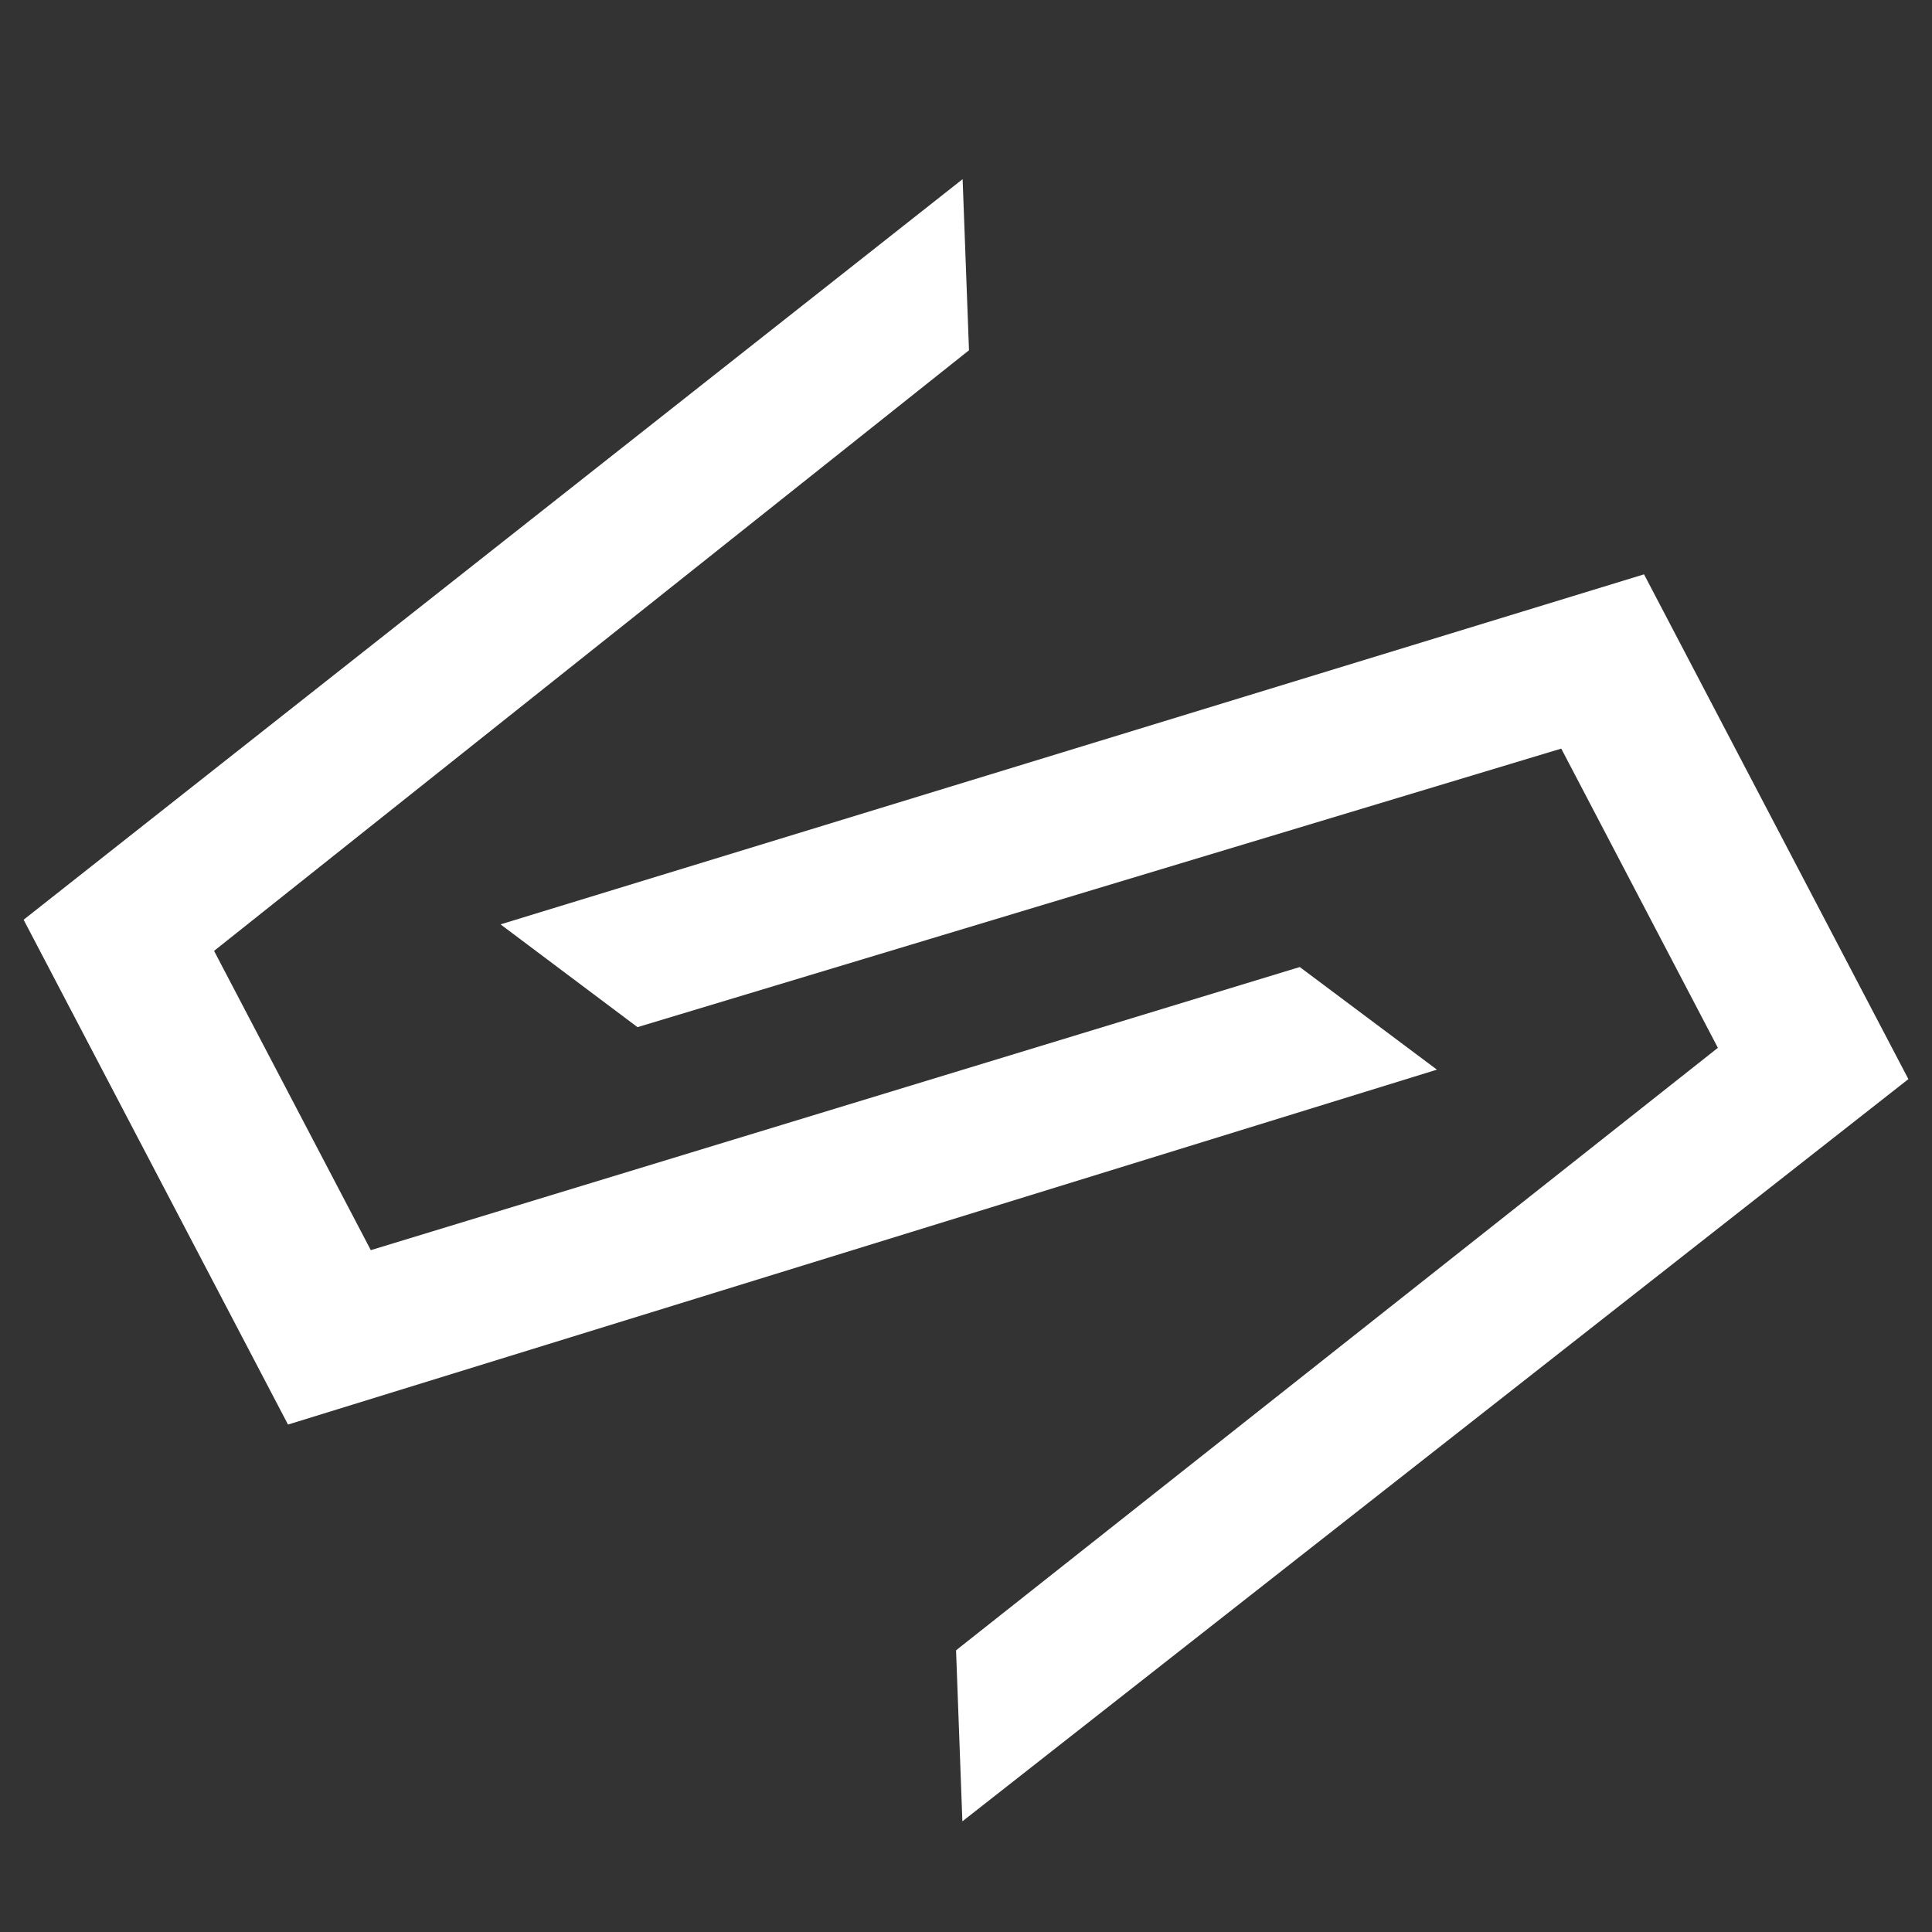
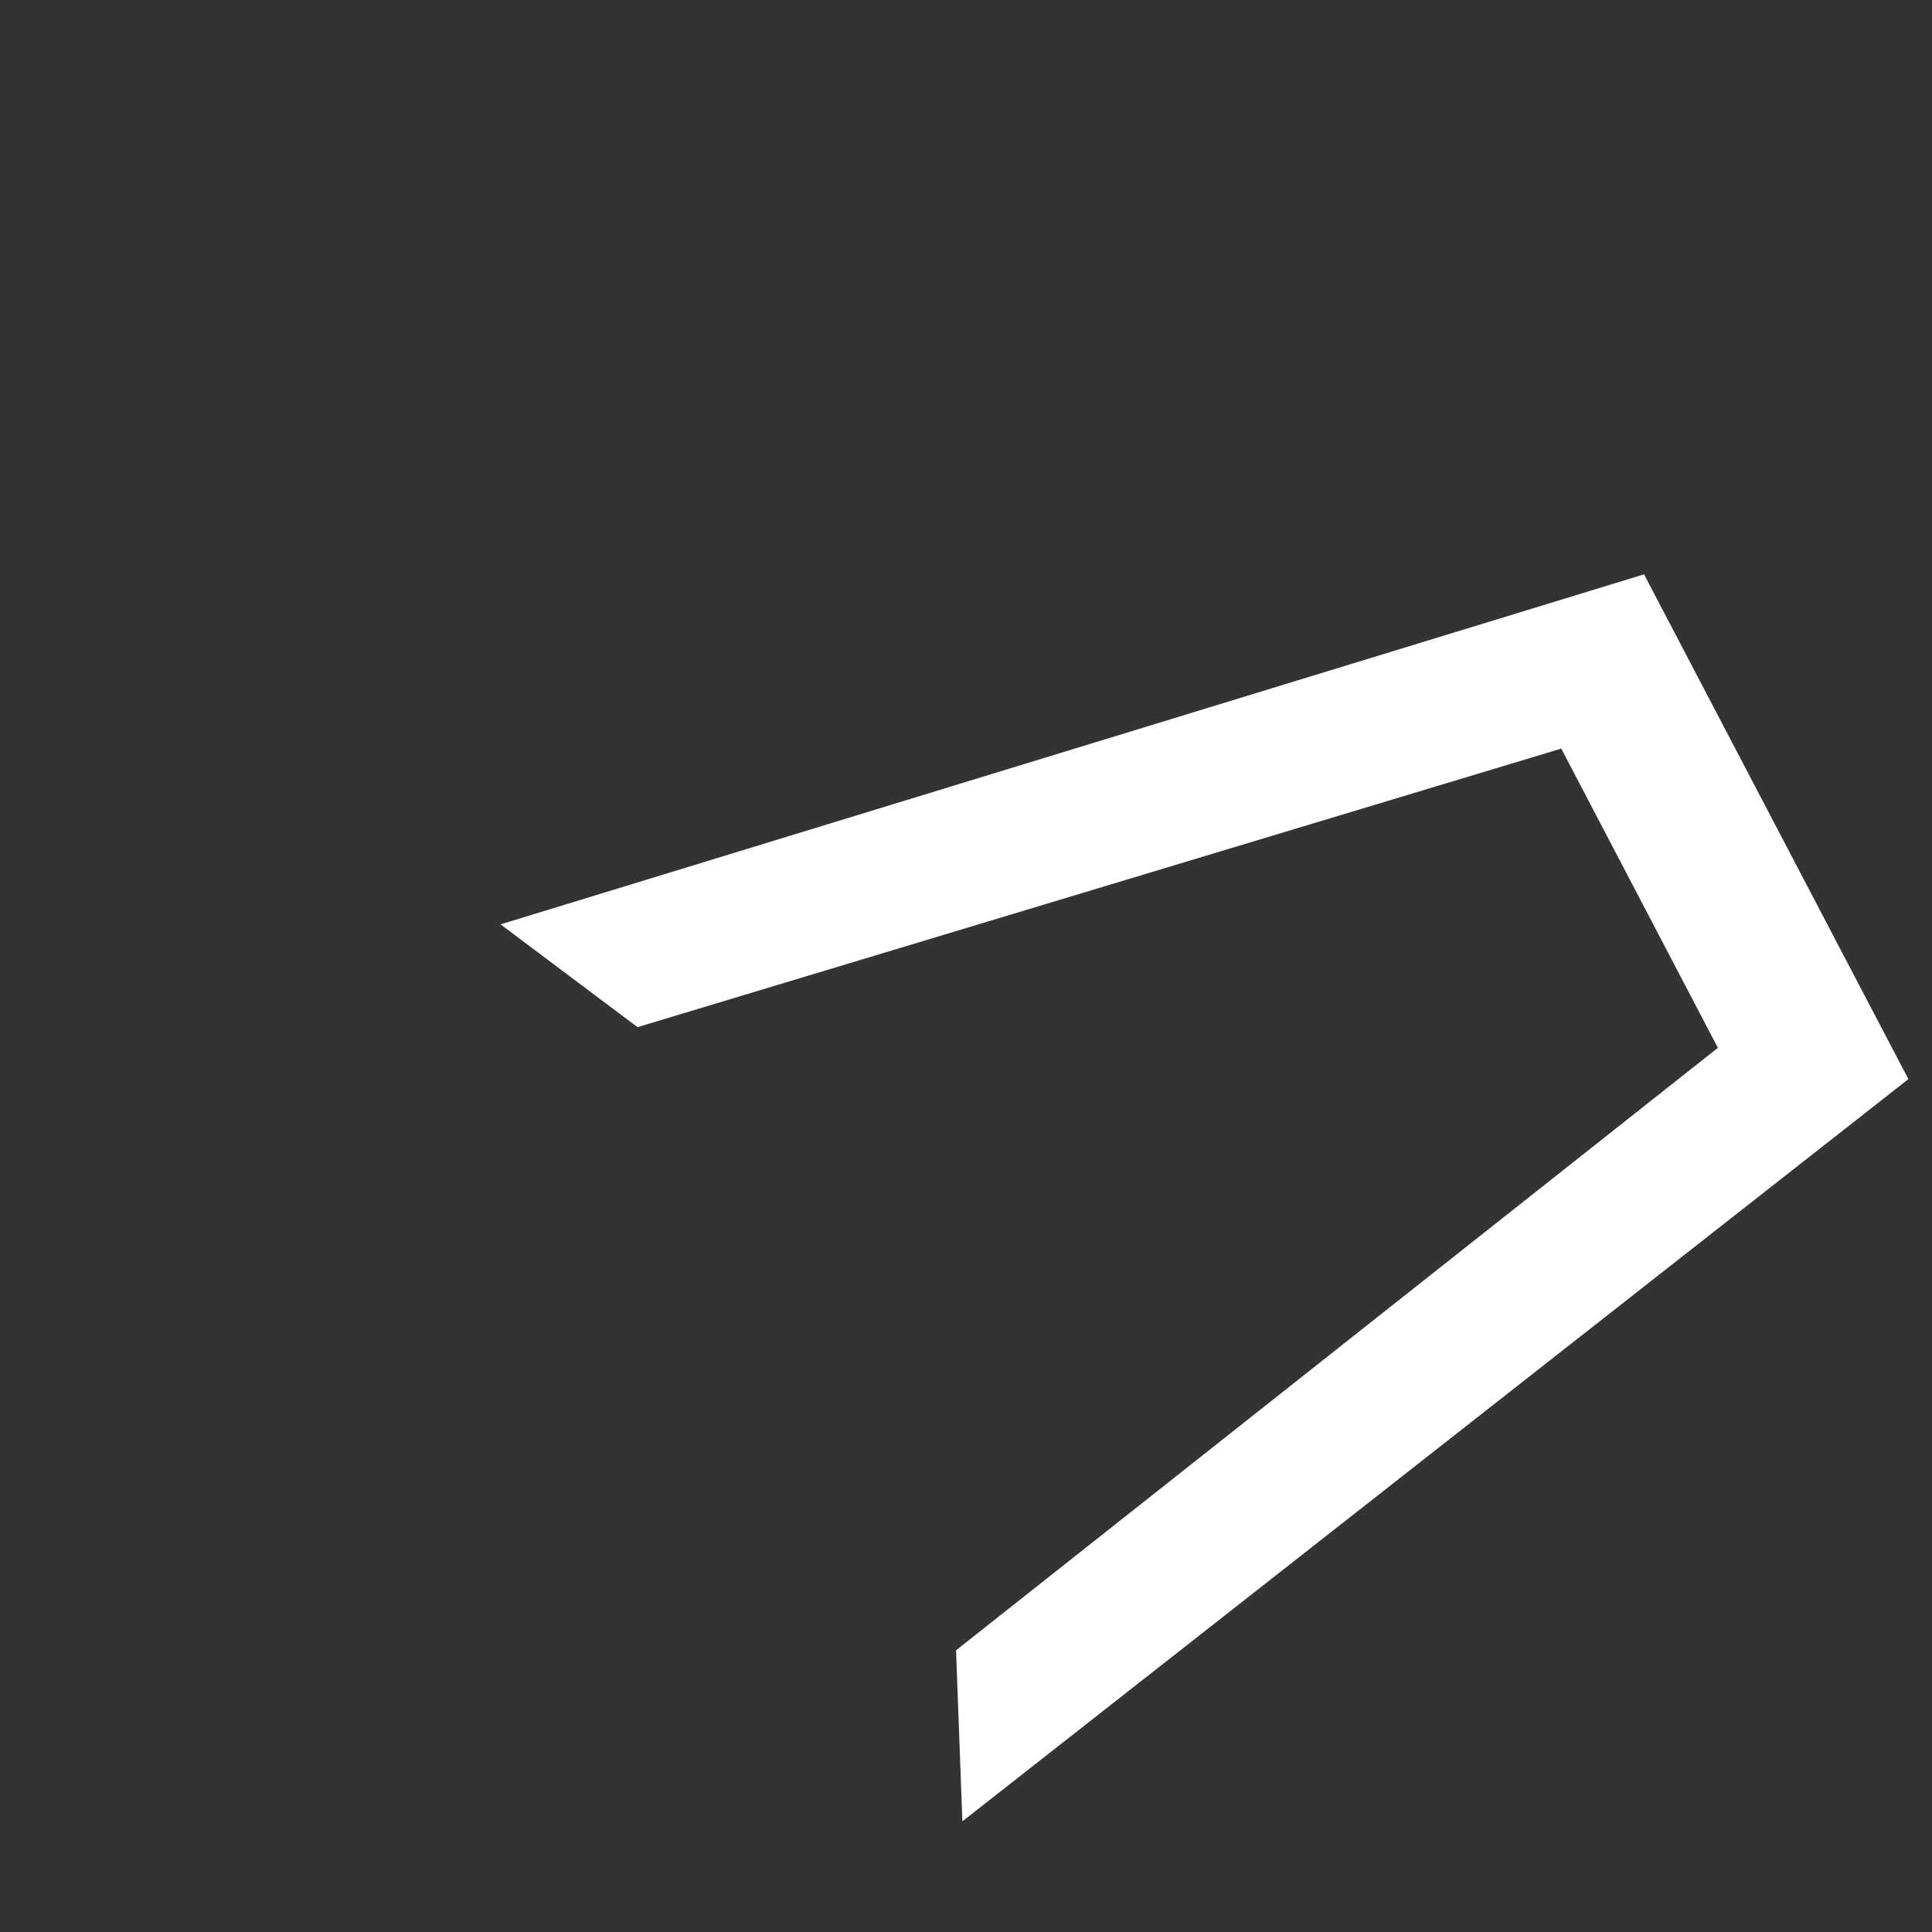
<svg xmlns="http://www.w3.org/2000/svg" version="1.1" id="Capa_1" x="0px" y="0px" width="40px" height="40px" viewBox="0 0 40 40" enable-background="new 0 0 40 40" xml:space="preserve">
  <rect x="0" y="0" width="40" height="40" fill="#333333" stroke="none" />
  <g>
    <g>
      <polygon fill="#FFFFFF" points="13.199,21.266 32.324,15.499 35.567,21.694 19.882,34.098 19.794,34.168 19.925,37.709     39.511,22.342 34.038,11.891 10.363,19.138   " />
-       <polygon fill="#FFFFFF" points="20.062,7.252 4.432,19.687 7.677,25.883 26.806,20.053 26.911,20.022 29.75,22.146 5.963,29.494     0.489,19.042 19.93,3.709   " />
    </g>
  </g>
</svg>